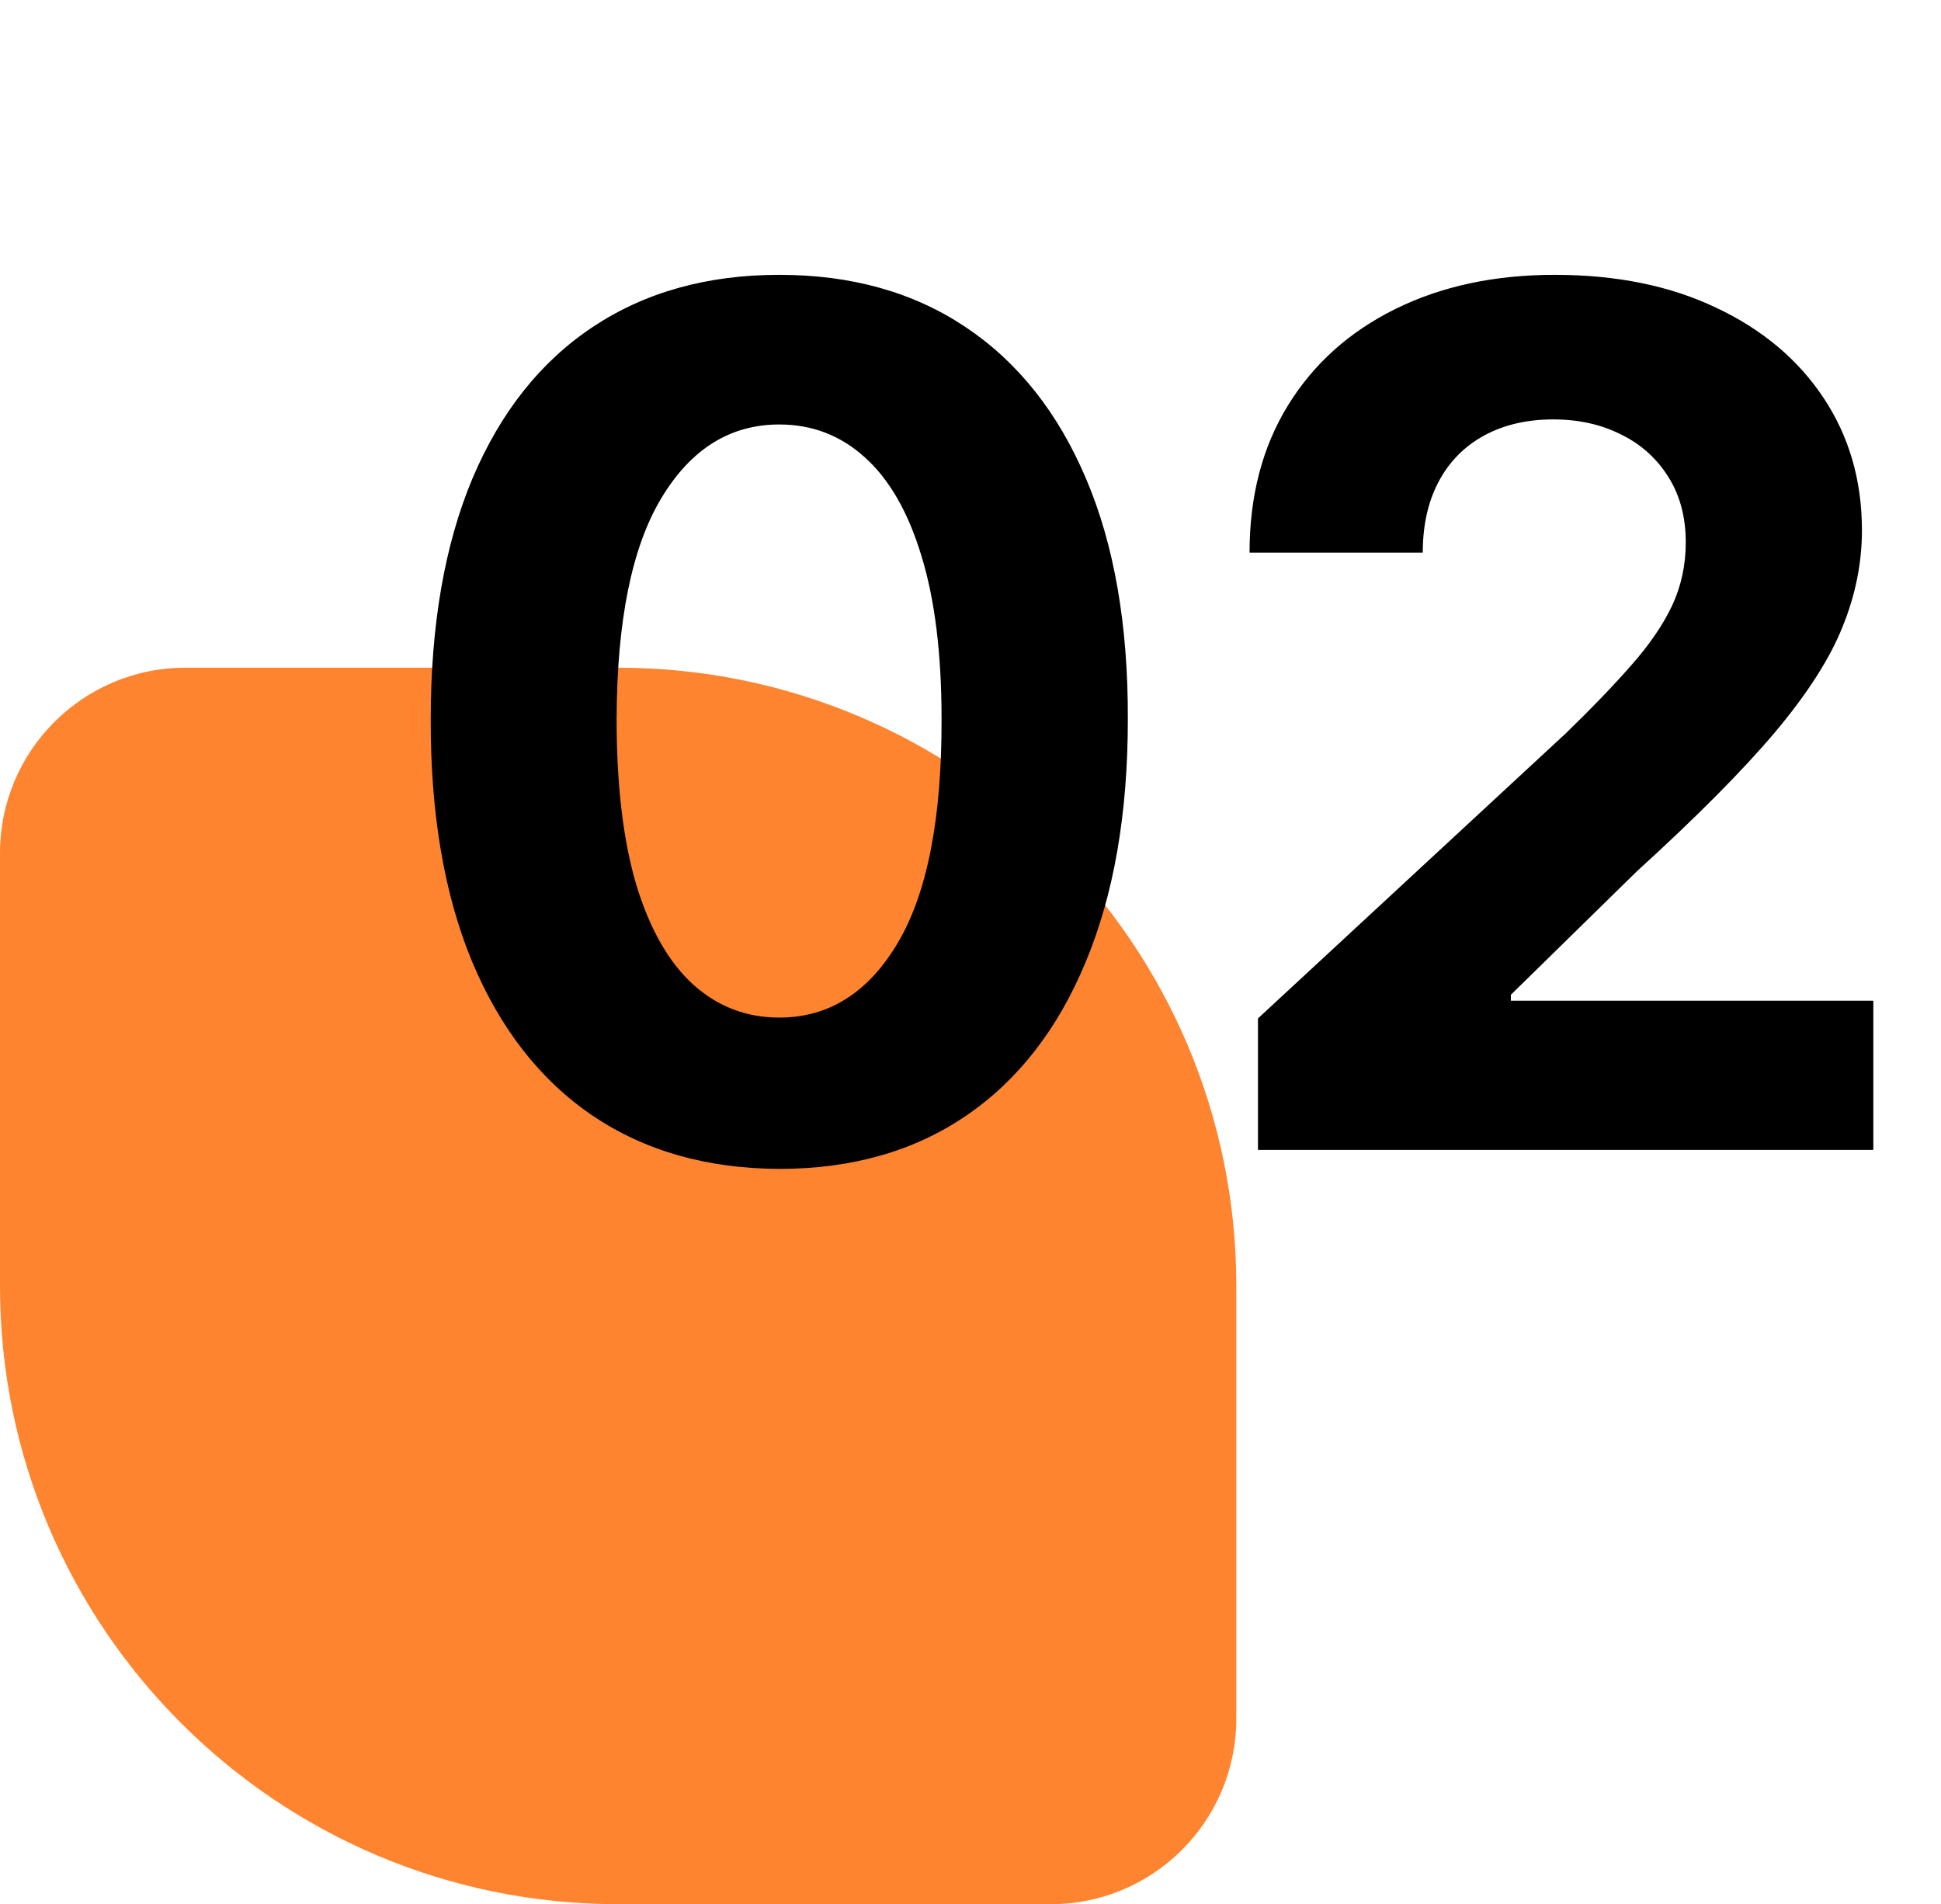
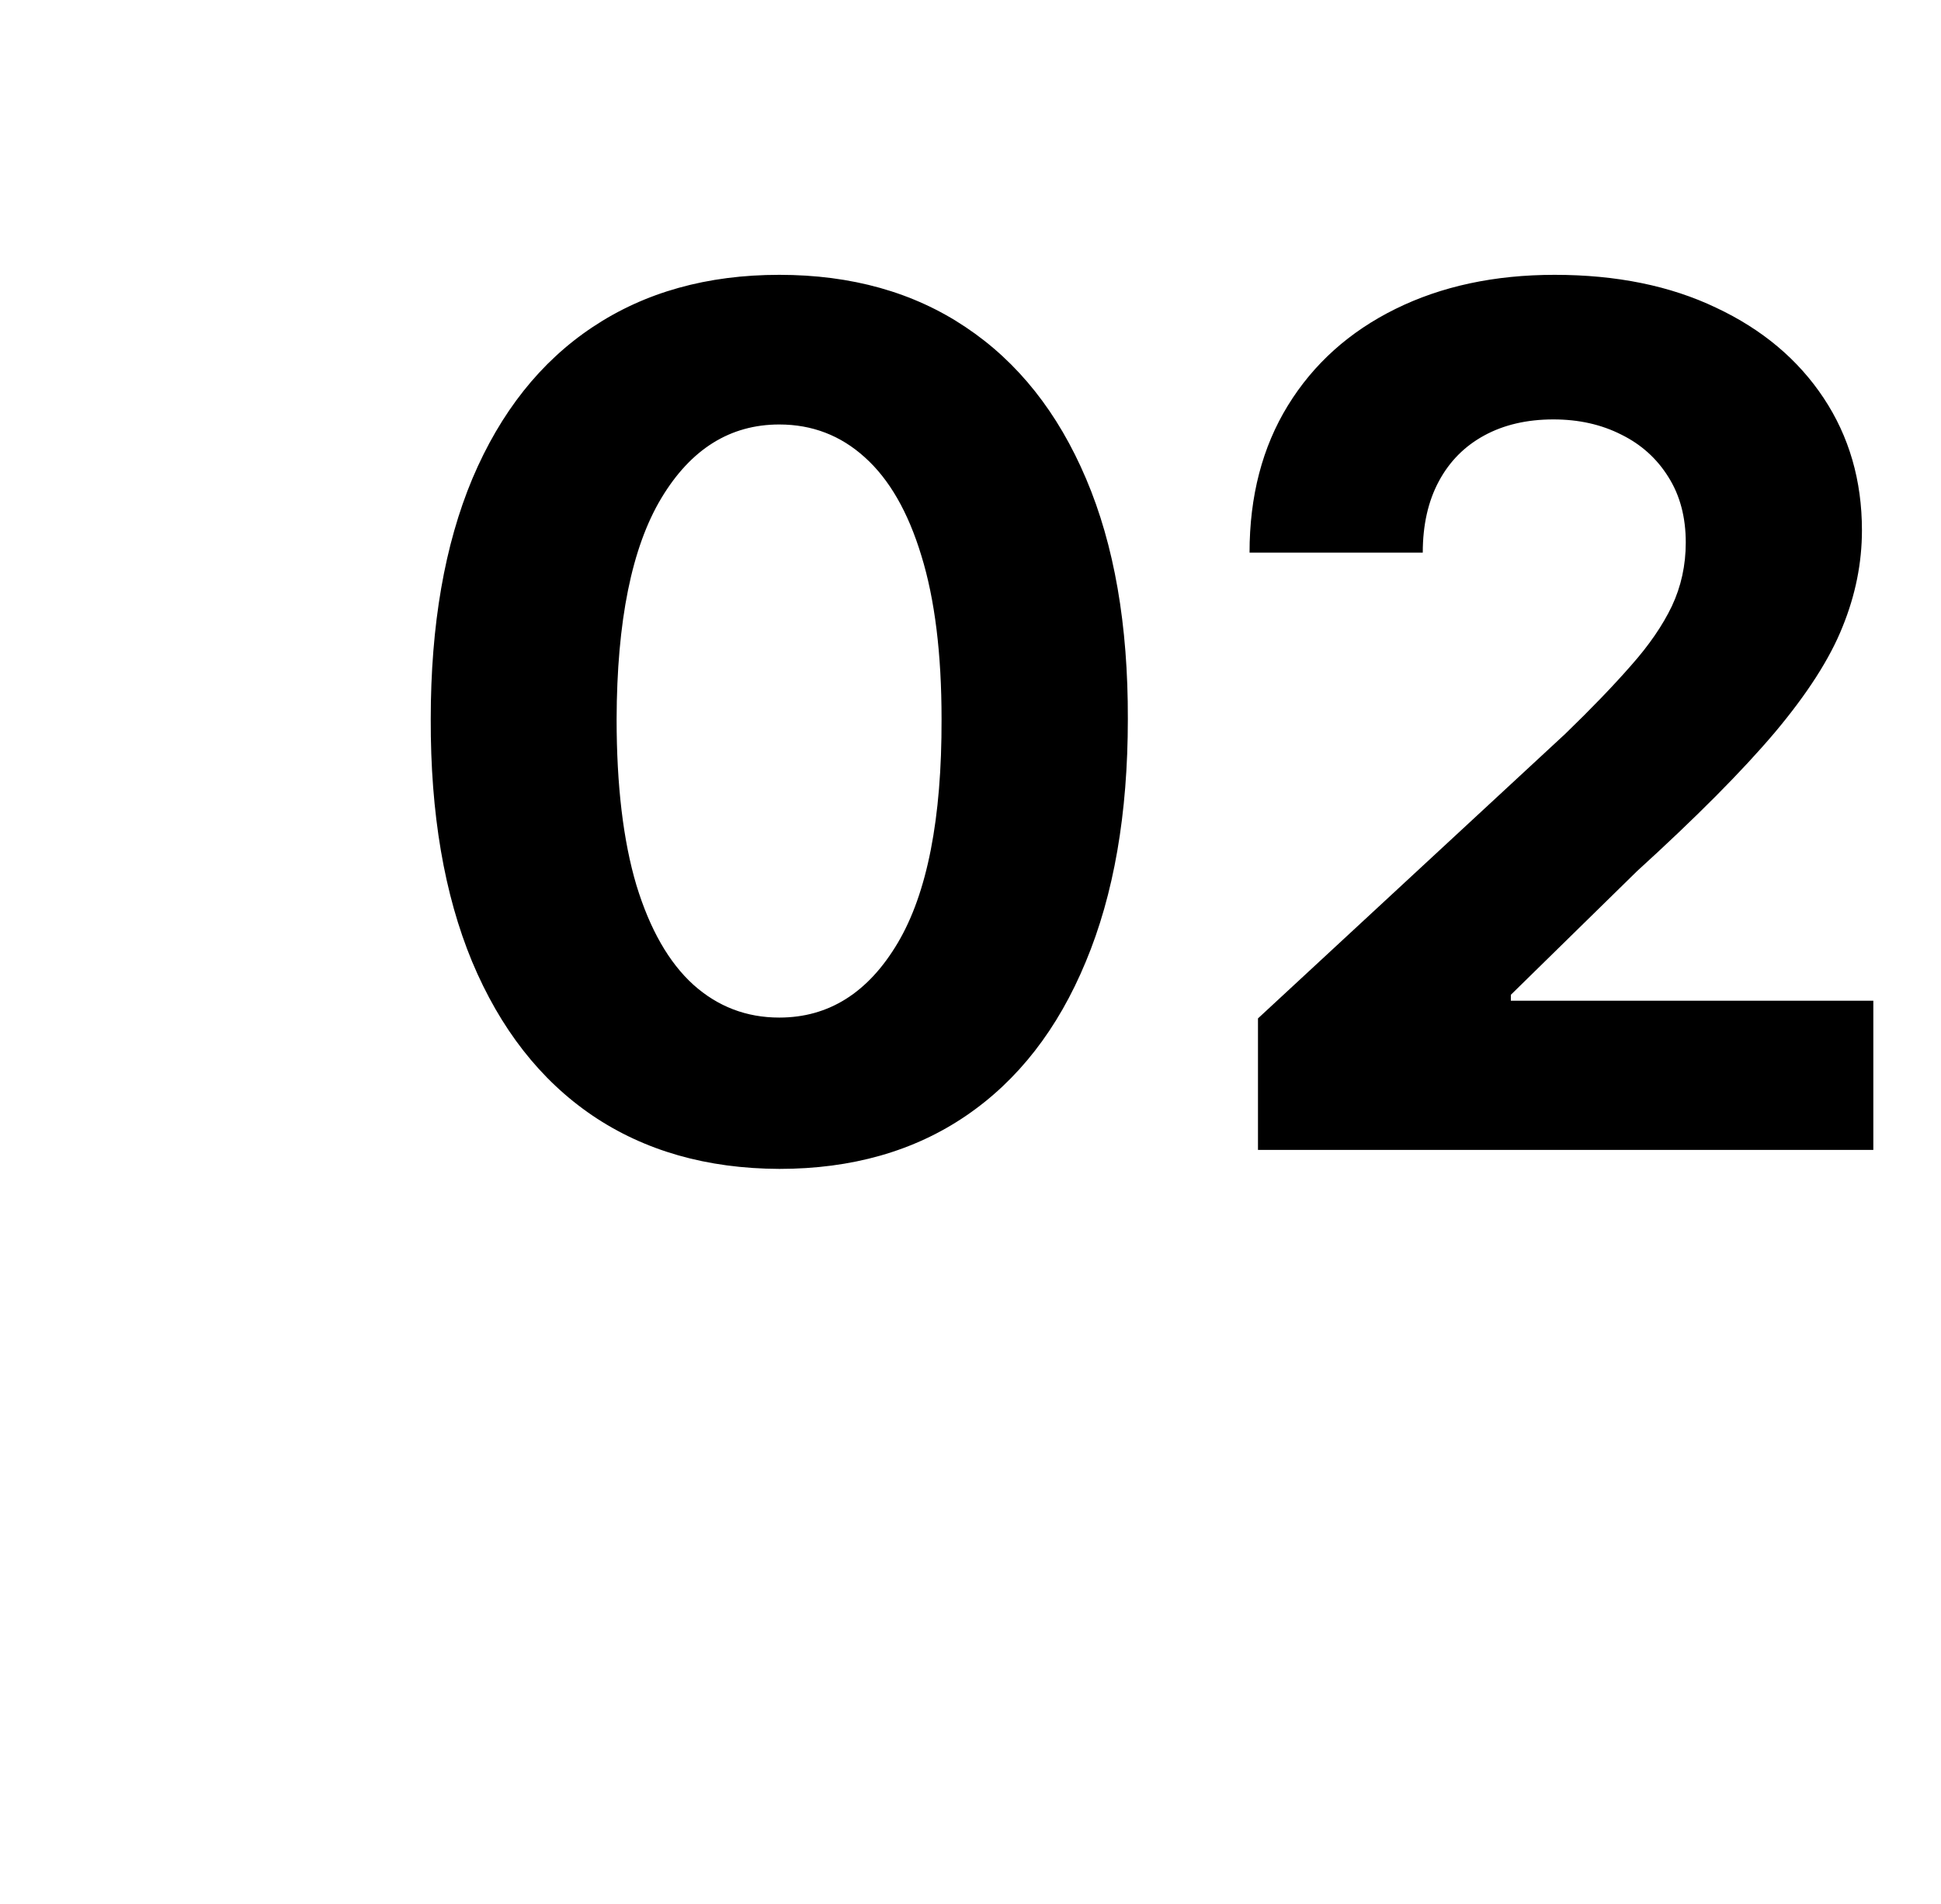
<svg xmlns="http://www.w3.org/2000/svg" width="157" height="154" viewBox="0 0 157 154" fill="none">
-   <path d="M0 69C0 60.716 6.716 54 15 54H50C77.614 54 100 76.386 100 104V139C100 147.284 93.284 154 85 154H50C22.386 154 0 131.614 0 104V69Z" fill="#FE842F" />
  <path d="M63.034 94.534C57.17 94.511 52.125 93.068 47.898 90.204C43.693 87.341 40.455 83.193 38.182 77.761C35.932 72.329 34.818 65.796 34.841 58.159C34.841 50.545 35.966 44.057 38.216 38.693C40.489 33.33 43.727 29.25 47.932 26.454C52.159 23.636 57.193 22.227 63.034 22.227C68.875 22.227 73.898 23.636 78.102 26.454C82.329 29.273 85.579 33.364 87.852 38.727C90.125 44.068 91.25 50.545 91.227 58.159C91.227 65.818 90.091 72.364 87.818 77.796C85.568 83.227 82.341 87.375 78.136 90.239C73.932 93.102 68.898 94.534 63.034 94.534ZM63.034 82.296C67.034 82.296 70.227 80.284 72.614 76.261C75 72.239 76.182 66.204 76.159 58.159C76.159 52.864 75.614 48.455 74.523 44.932C73.454 41.409 71.932 38.761 69.954 36.989C68 35.216 65.693 34.33 63.034 34.33C59.057 34.33 55.875 36.318 53.489 40.295C51.102 44.273 49.898 50.227 49.875 58.159C49.875 63.523 50.409 68 51.477 71.591C52.568 75.159 54.102 77.841 56.08 79.636C58.057 81.409 60.375 82.296 63.034 82.296ZM101.753 93V82.364L126.605 59.352C128.719 57.307 130.491 55.466 131.923 53.83C133.378 52.193 134.48 50.591 135.23 49.023C135.98 47.432 136.355 45.716 136.355 43.875C136.355 41.83 135.889 40.068 134.957 38.591C134.026 37.091 132.753 35.943 131.139 35.148C129.526 34.33 127.696 33.92 125.651 33.92C123.514 33.92 121.651 34.352 120.06 35.216C118.469 36.08 117.241 37.318 116.378 38.932C115.514 40.545 115.082 42.466 115.082 44.693H101.071C101.071 40.125 102.105 36.159 104.173 32.795C106.241 29.432 109.139 26.829 112.866 24.989C116.594 23.148 120.889 22.227 125.753 22.227C130.753 22.227 135.105 23.114 138.81 24.886C142.537 26.636 145.435 29.068 147.503 32.182C149.571 35.295 150.605 38.864 150.605 42.886C150.605 45.523 150.082 48.125 149.037 50.693C148.014 53.261 146.185 56.114 143.548 59.25C140.912 62.364 137.196 66.102 132.401 70.466L122.207 80.454V80.932H151.526V93H101.753Z" fill="black" />
</svg>